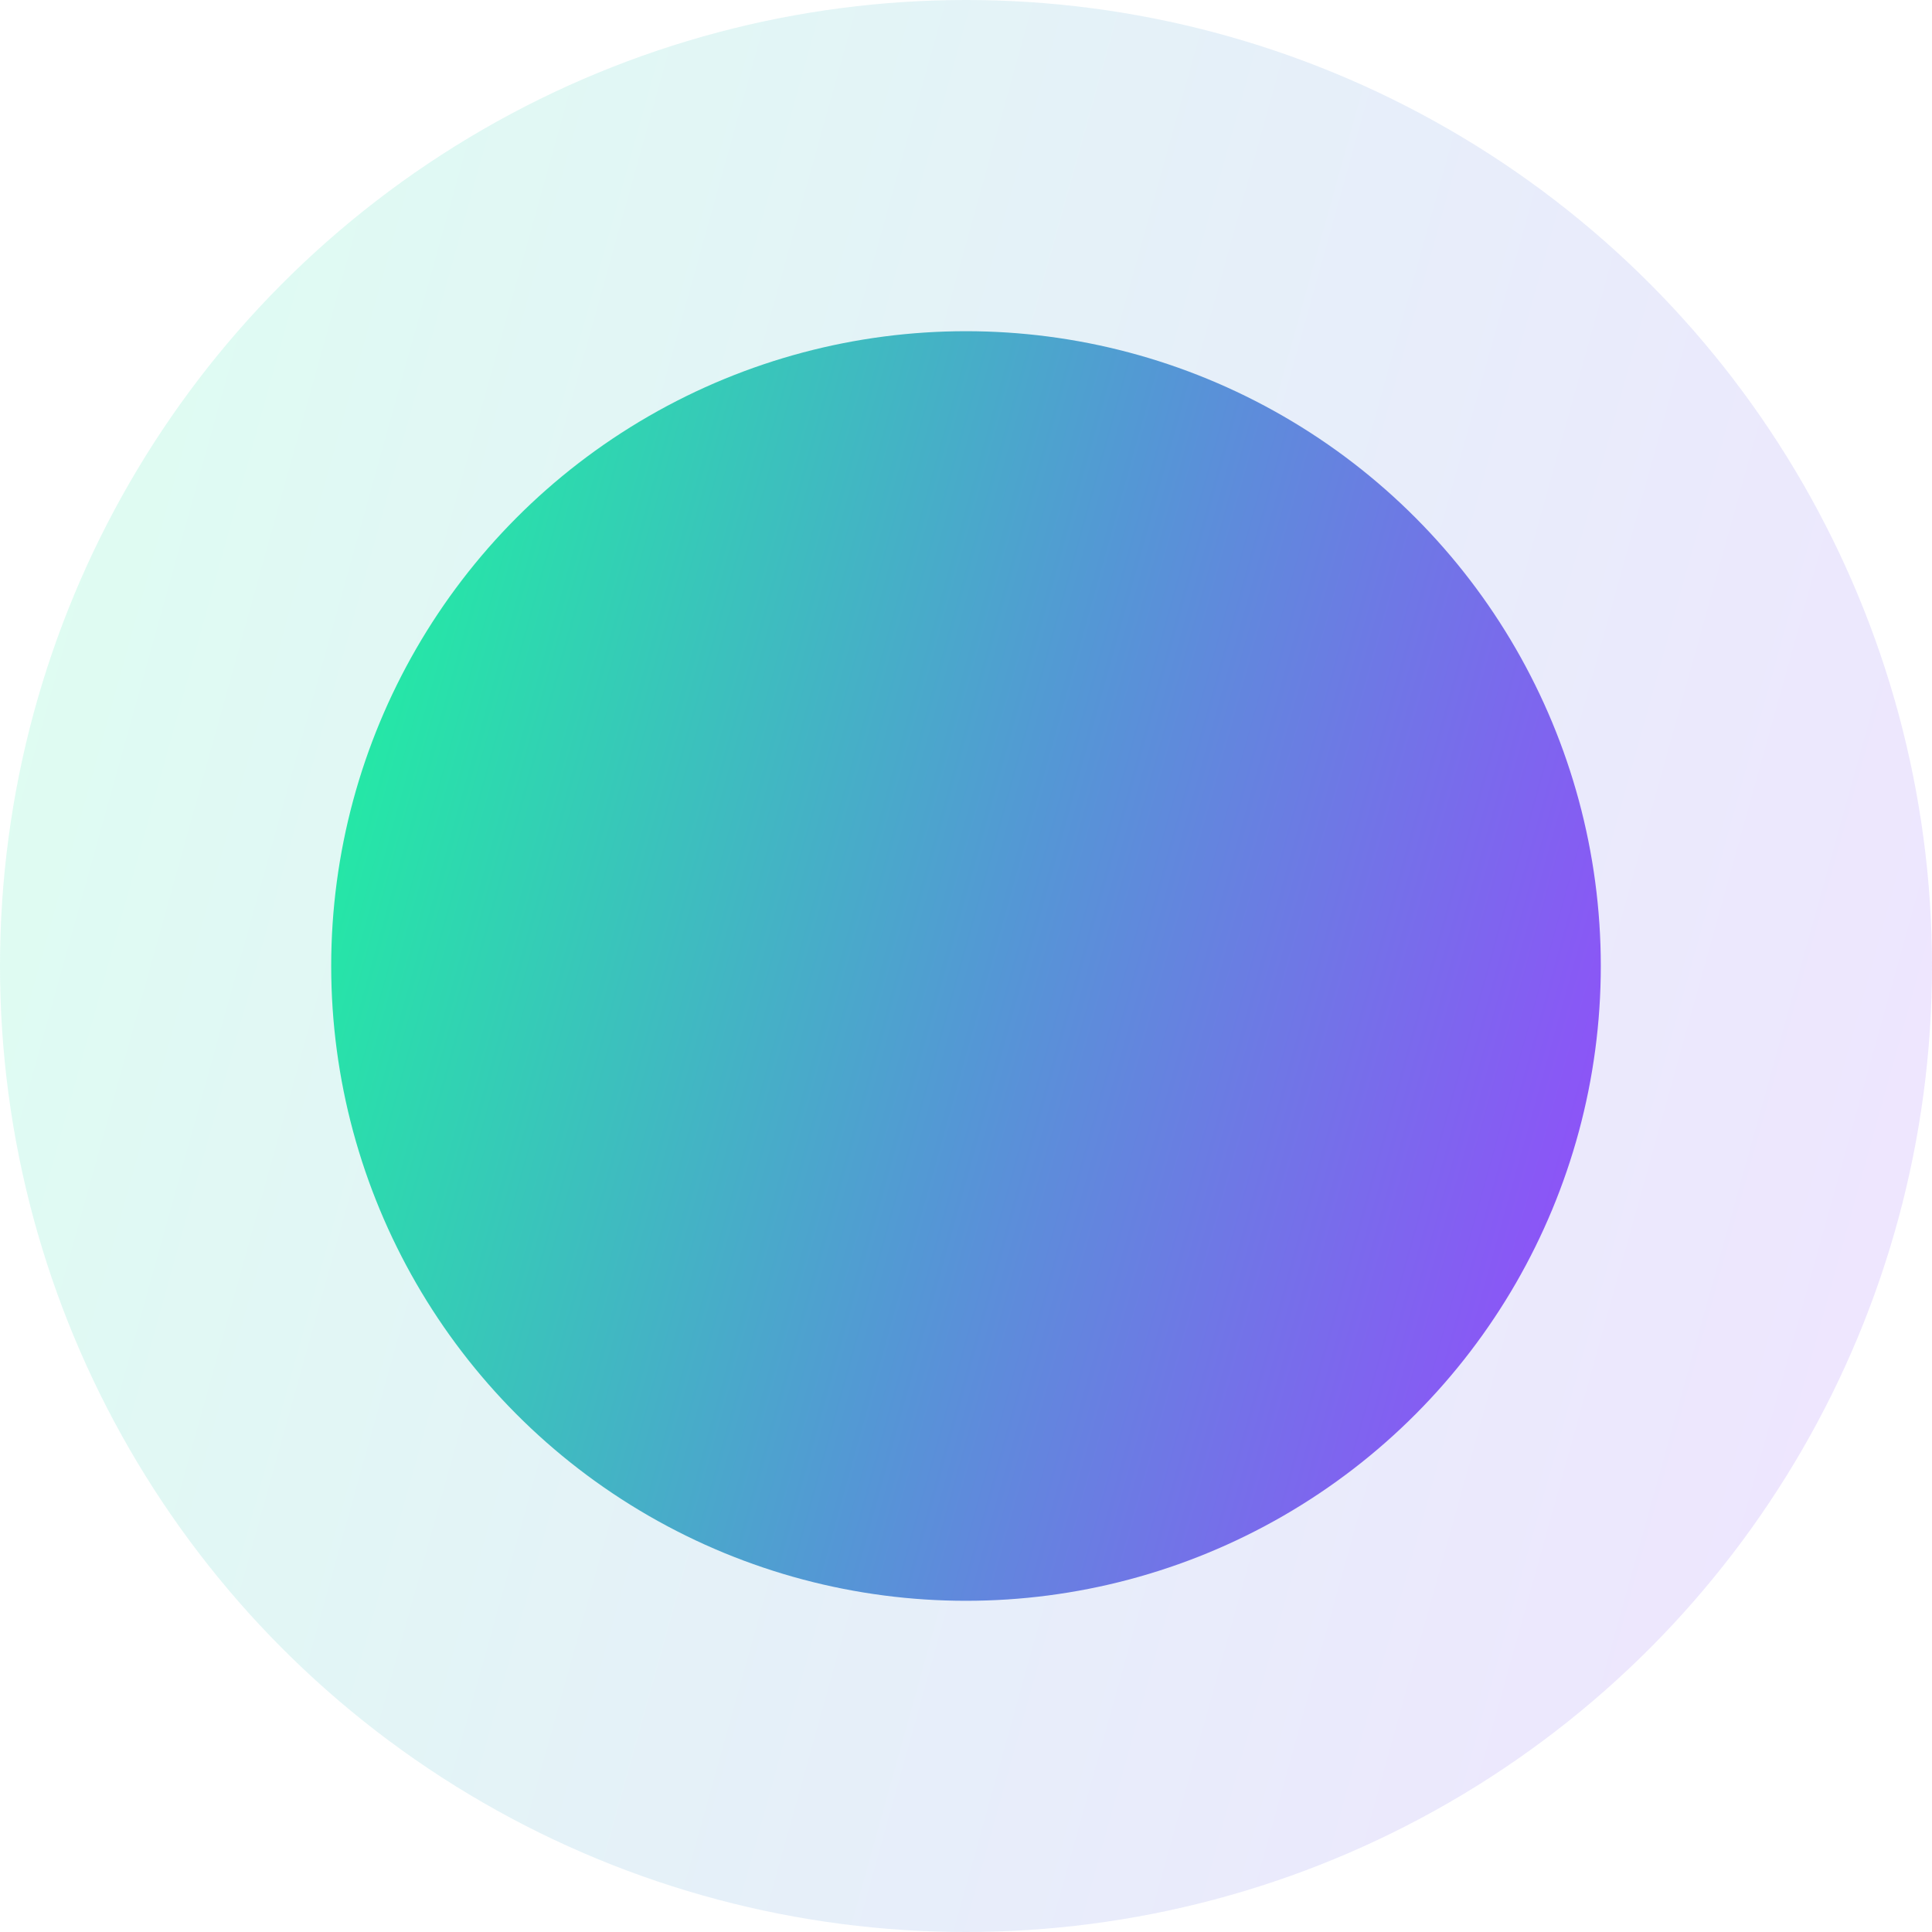
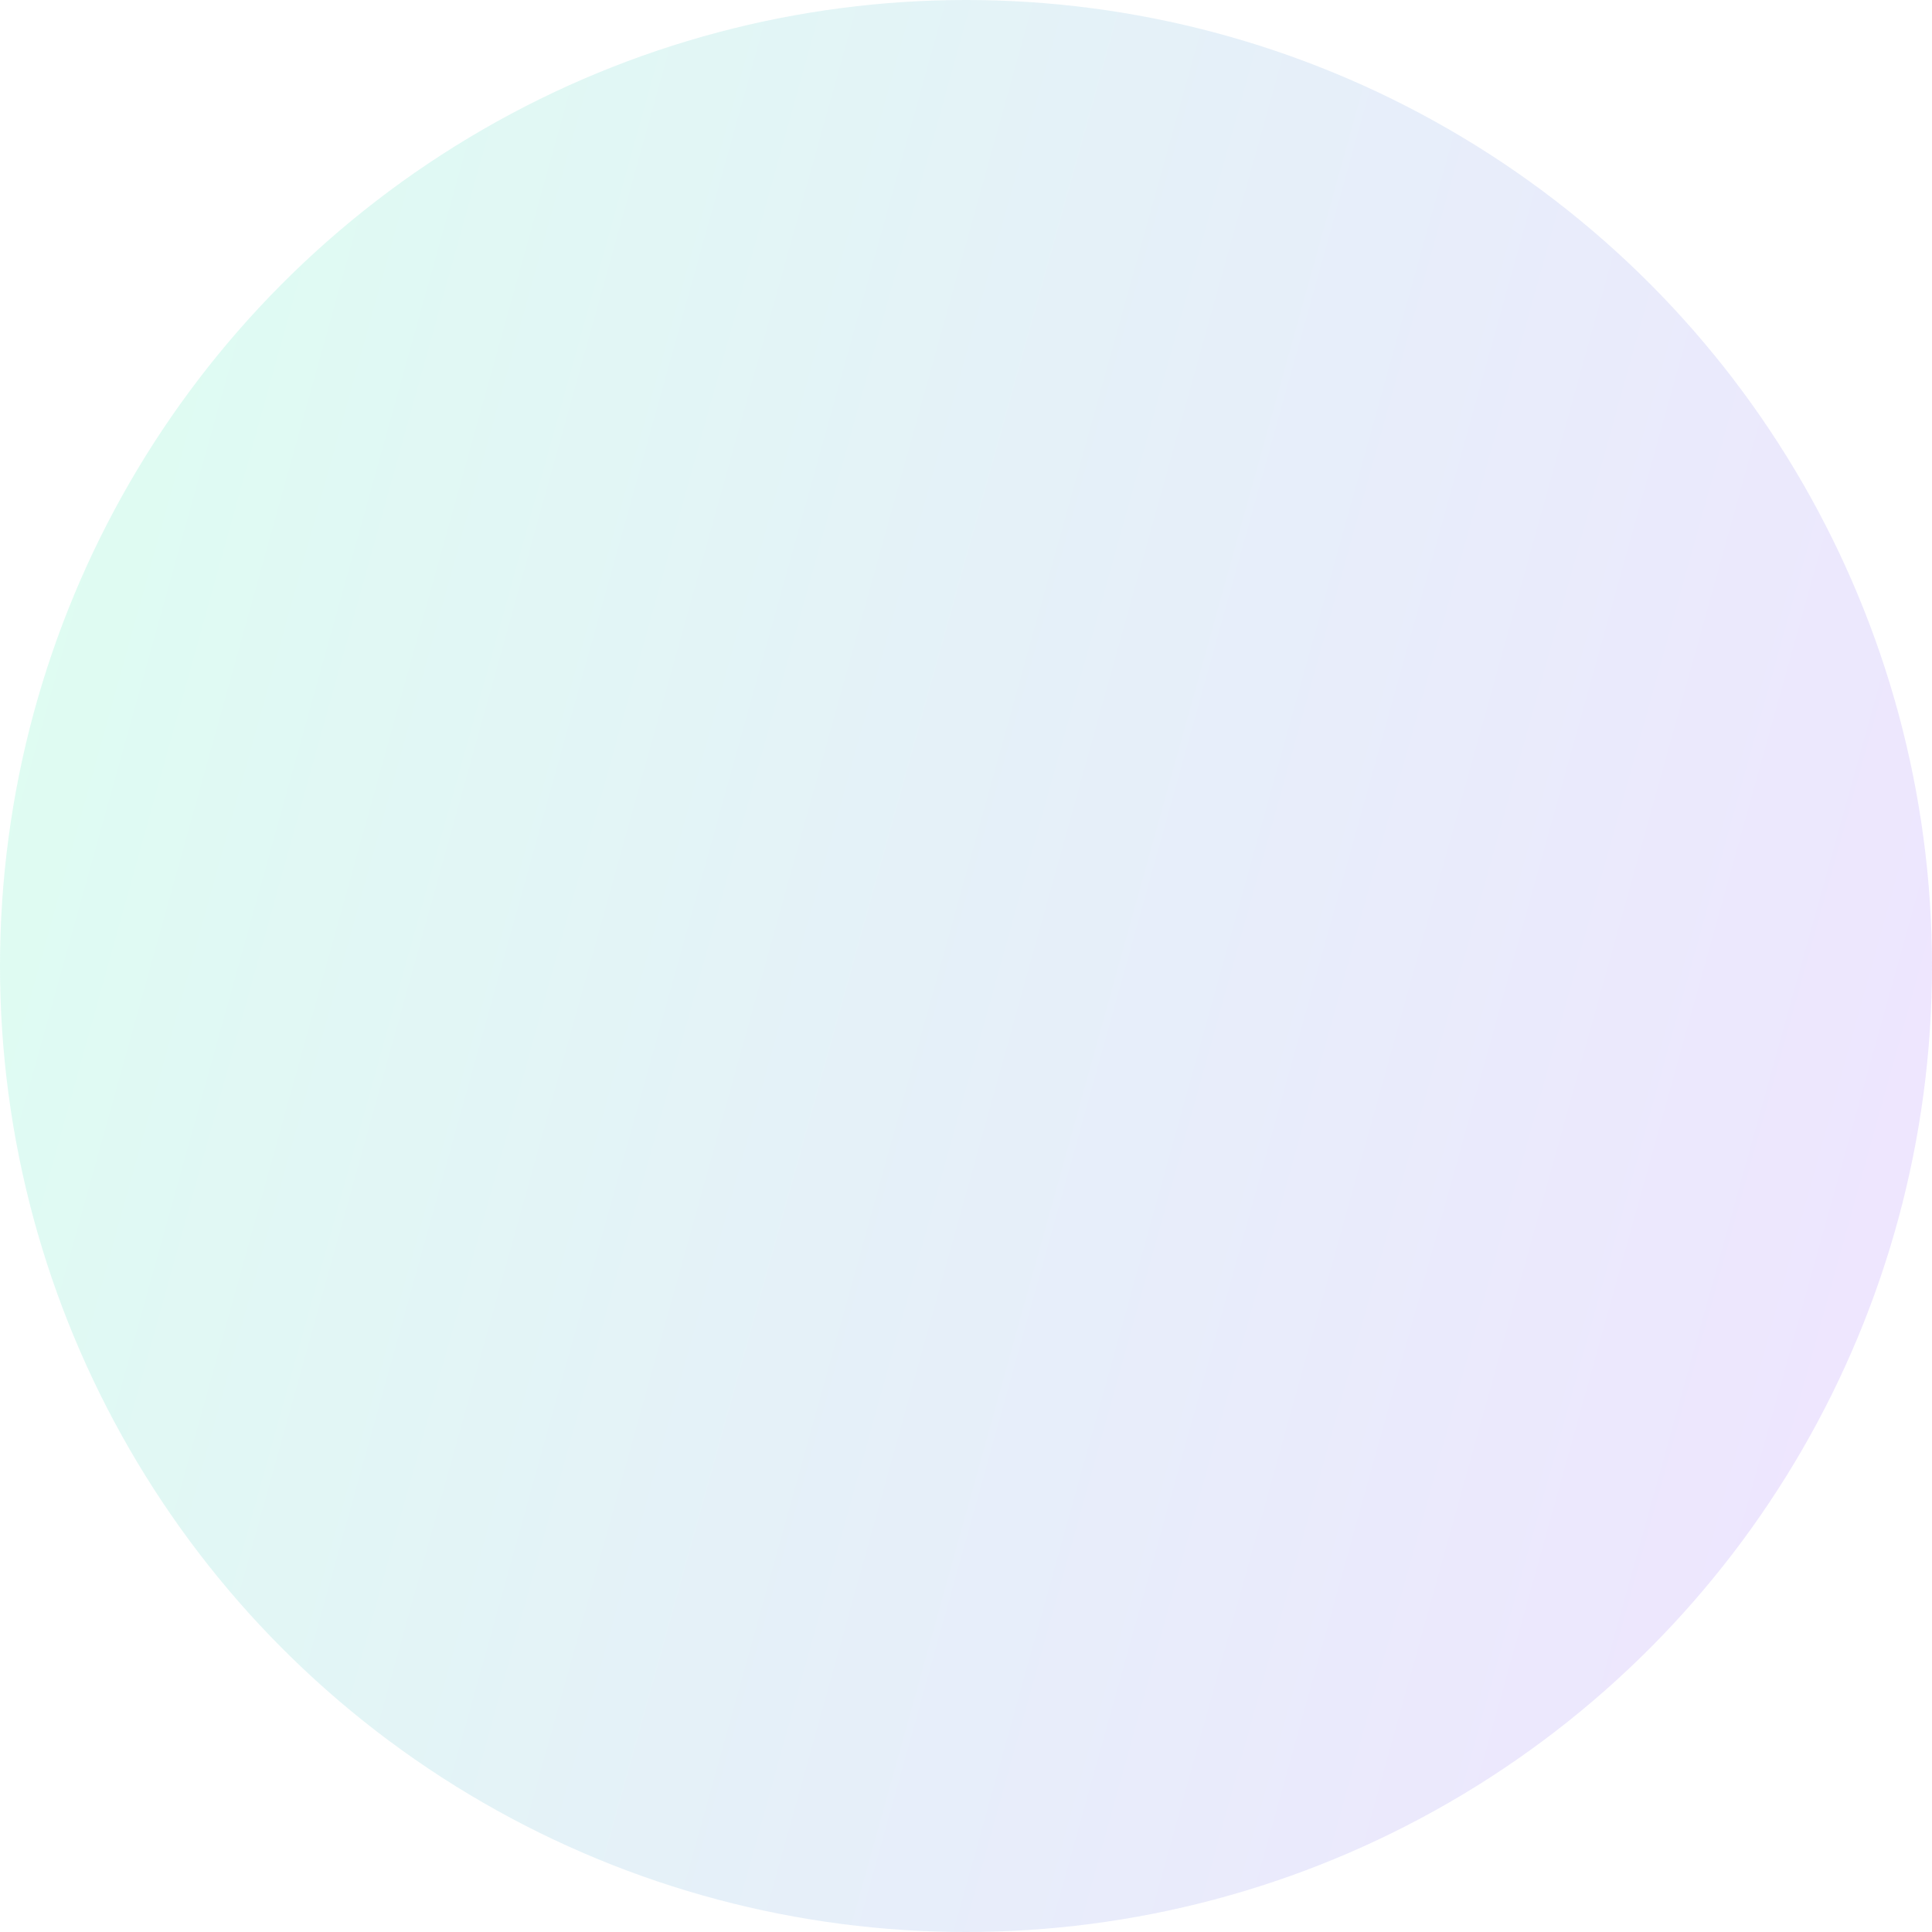
<svg xmlns="http://www.w3.org/2000/svg" width="70" height="70" viewBox="0 0 70 70" fill="none">
  <circle opacity="0.15" cx="35" cy="35" r="35" fill="url(#paint0_linear_169_2770)" />
-   <circle cx="35" cy="35" r="23" fill="url(#paint1_linear_169_2770)" />
  <defs>
    <linearGradient id="paint0_linear_169_2770" x1="5.31421e-07" y1="-4.19" x2="84.137" y2="19.244" gradientUnits="userSpaceOnUse">
      <stop stop-color="#19FB9B" />
      <stop offset="0.526" stop-color="#5497D5" />
      <stop offset="1" stop-color="#9945FF" />
    </linearGradient>
    <linearGradient id="paint1_linear_169_2770" x1="12" y1="9.246" x2="67.29" y2="24.646" gradientUnits="userSpaceOnUse">
      <stop stop-color="#19FB9B" />
      <stop offset="0.526" stop-color="#5497D5" />
      <stop offset="1" stop-color="#9945FF" />
    </linearGradient>
  </defs>
</svg>